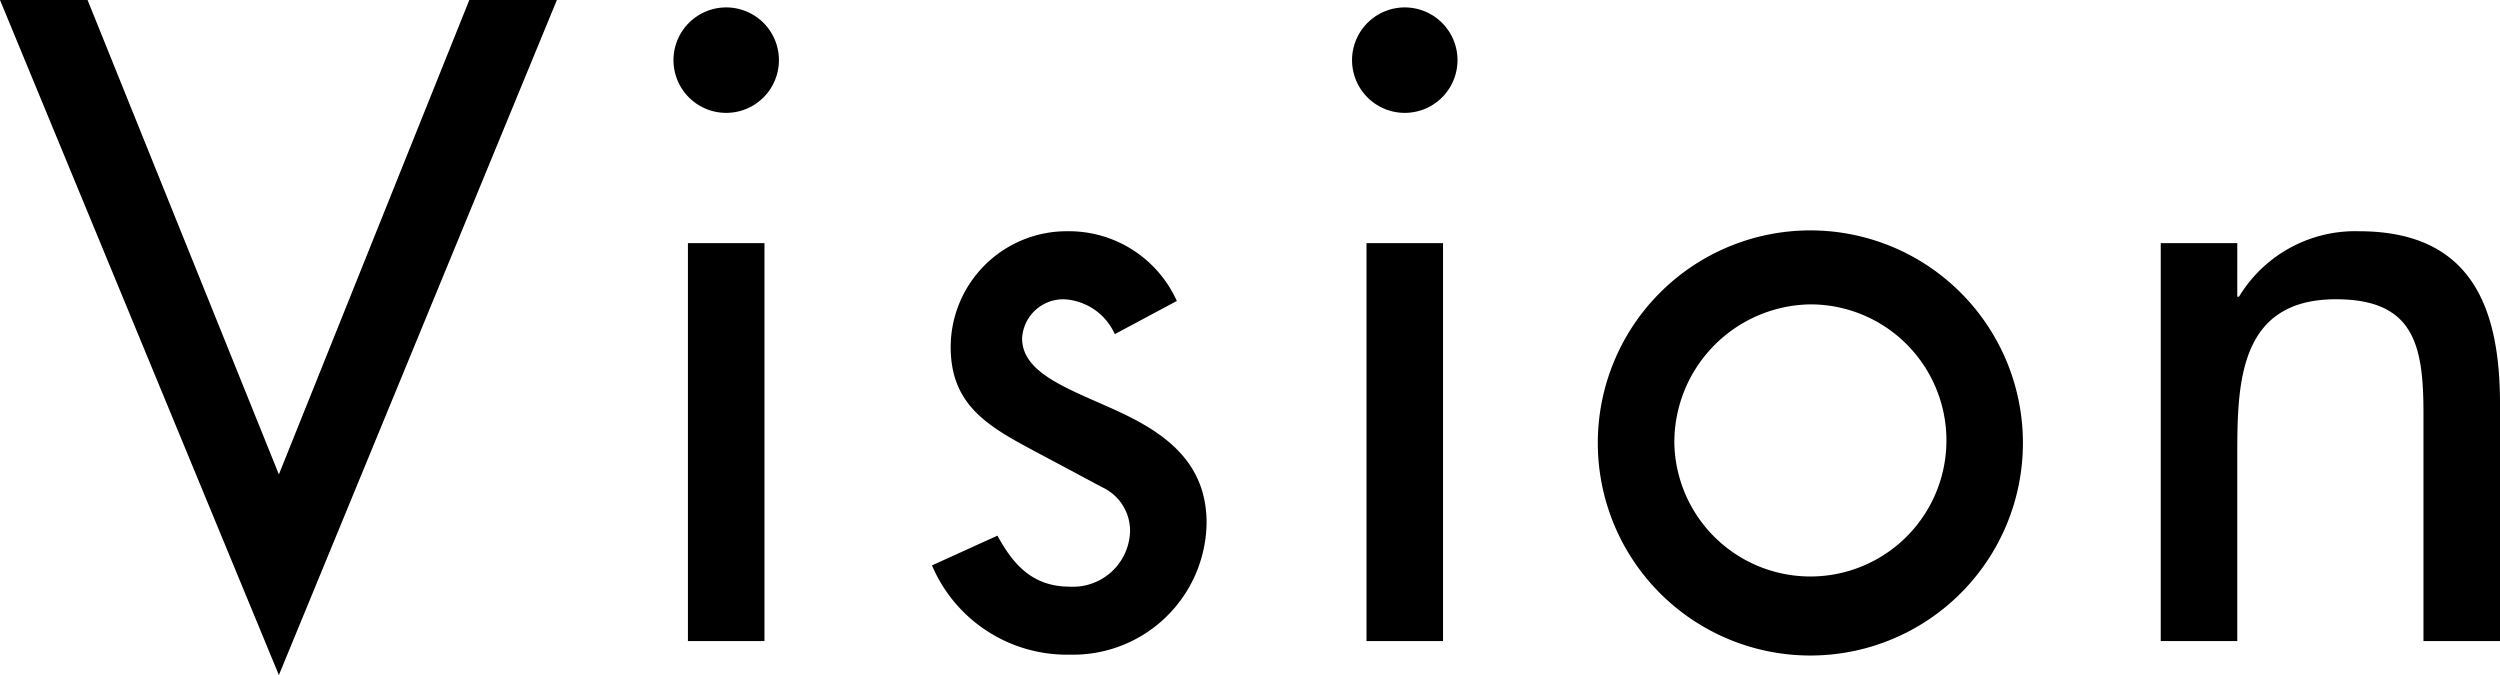
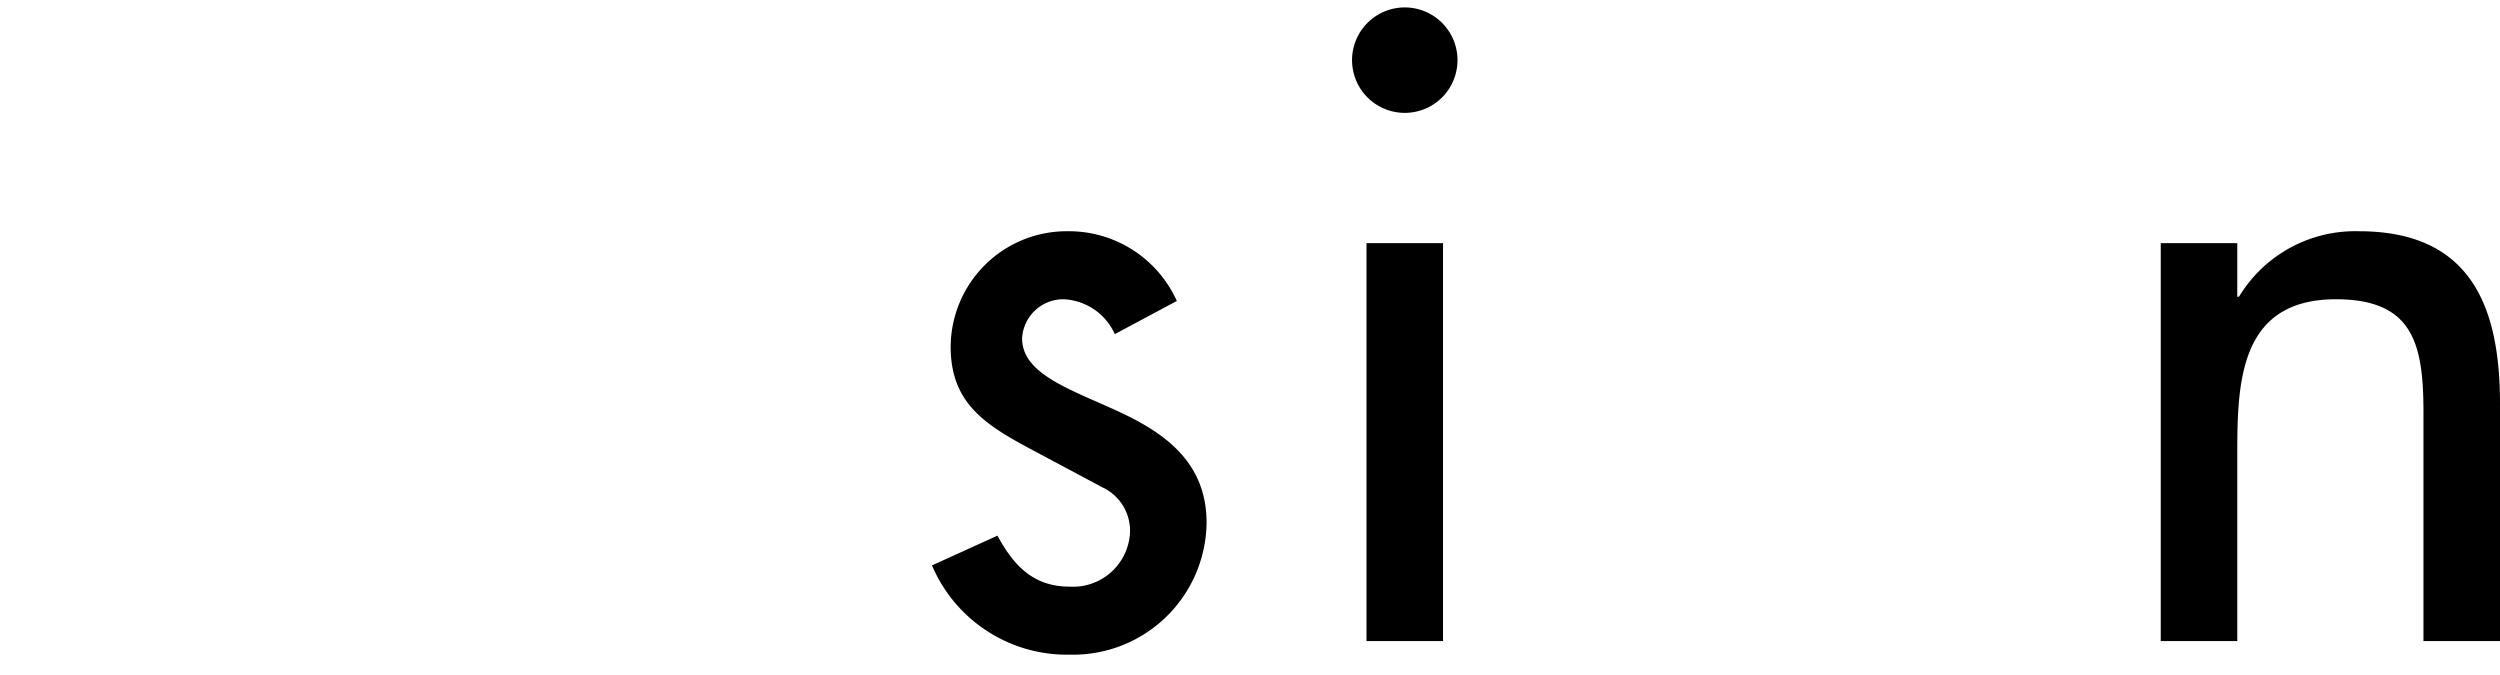
<svg xmlns="http://www.w3.org/2000/svg" width="117.596" height="31.754" viewBox="0 0 117.596 31.754">
  <g id="レイヤー_2" data-name="レイヤー 2">
    <g id="design">
-       <path d="M13.118,22.316,22.076,0h4.119L13.118,31.754,0,0H4.119Z" />
-       <path d="M36.639,2.879a2.48,2.48,0,0,1-4.959,0,2.48,2.48,0,1,1,4.959,0Zm-.68,27.275h-3.6V11.438h3.6Z" />
      <path d="M52.438,15.717a2.77,2.77,0,0,0-2.4-1.64,1.94,1.94,0,0,0-1.96,1.839c0,1.64,2.16,2.36,4.359,3.36s4.319,2.359,4.319,5.319a6.283,6.283,0,0,1-6.438,6.199,6.897,6.897,0,0,1-6.479-4.199l3.079-1.399c.76,1.399,1.68,2.399,3.4,2.399a2.684,2.684,0,0,0,2.839-2.64,2.26,2.26,0,0,0-1.32-2.04l-3.52-1.88c-2.08-1.12-3.599-2.16-3.599-4.719a5.462,5.462,0,0,1,5.519-5.439,5.568,5.568,0,0,1,5.119,3.28Z" />
      <path d="M68.558,2.879a2.48,2.48,0,0,1-4.959,0,2.48,2.48,0,1,1,4.959,0Zm-.68,27.275h-3.6V11.438h3.6Z" />
-       <path d="M95.155,20.836a9.998,9.998,0,0,1-19.997,0,9.998,9.998,0,0,1,19.997,0Zm-16.397,0a6.4,6.4,0,1,0,6.399-6.519A6.495,6.495,0,0,0,78.758,20.836Z" />
      <path d="M105.238,13.957h.08a6.388,6.388,0,0,1,5.639-3.08c5.279,0,6.639,3.56,6.639,8.119V30.155h-3.6V19.436c0-3.199-.44-5.359-4.119-5.359-4.639,0-4.639,4.079-4.639,7.479v8.599h-3.6V11.438h3.6Z" />
    </g>
  </g>
</svg>